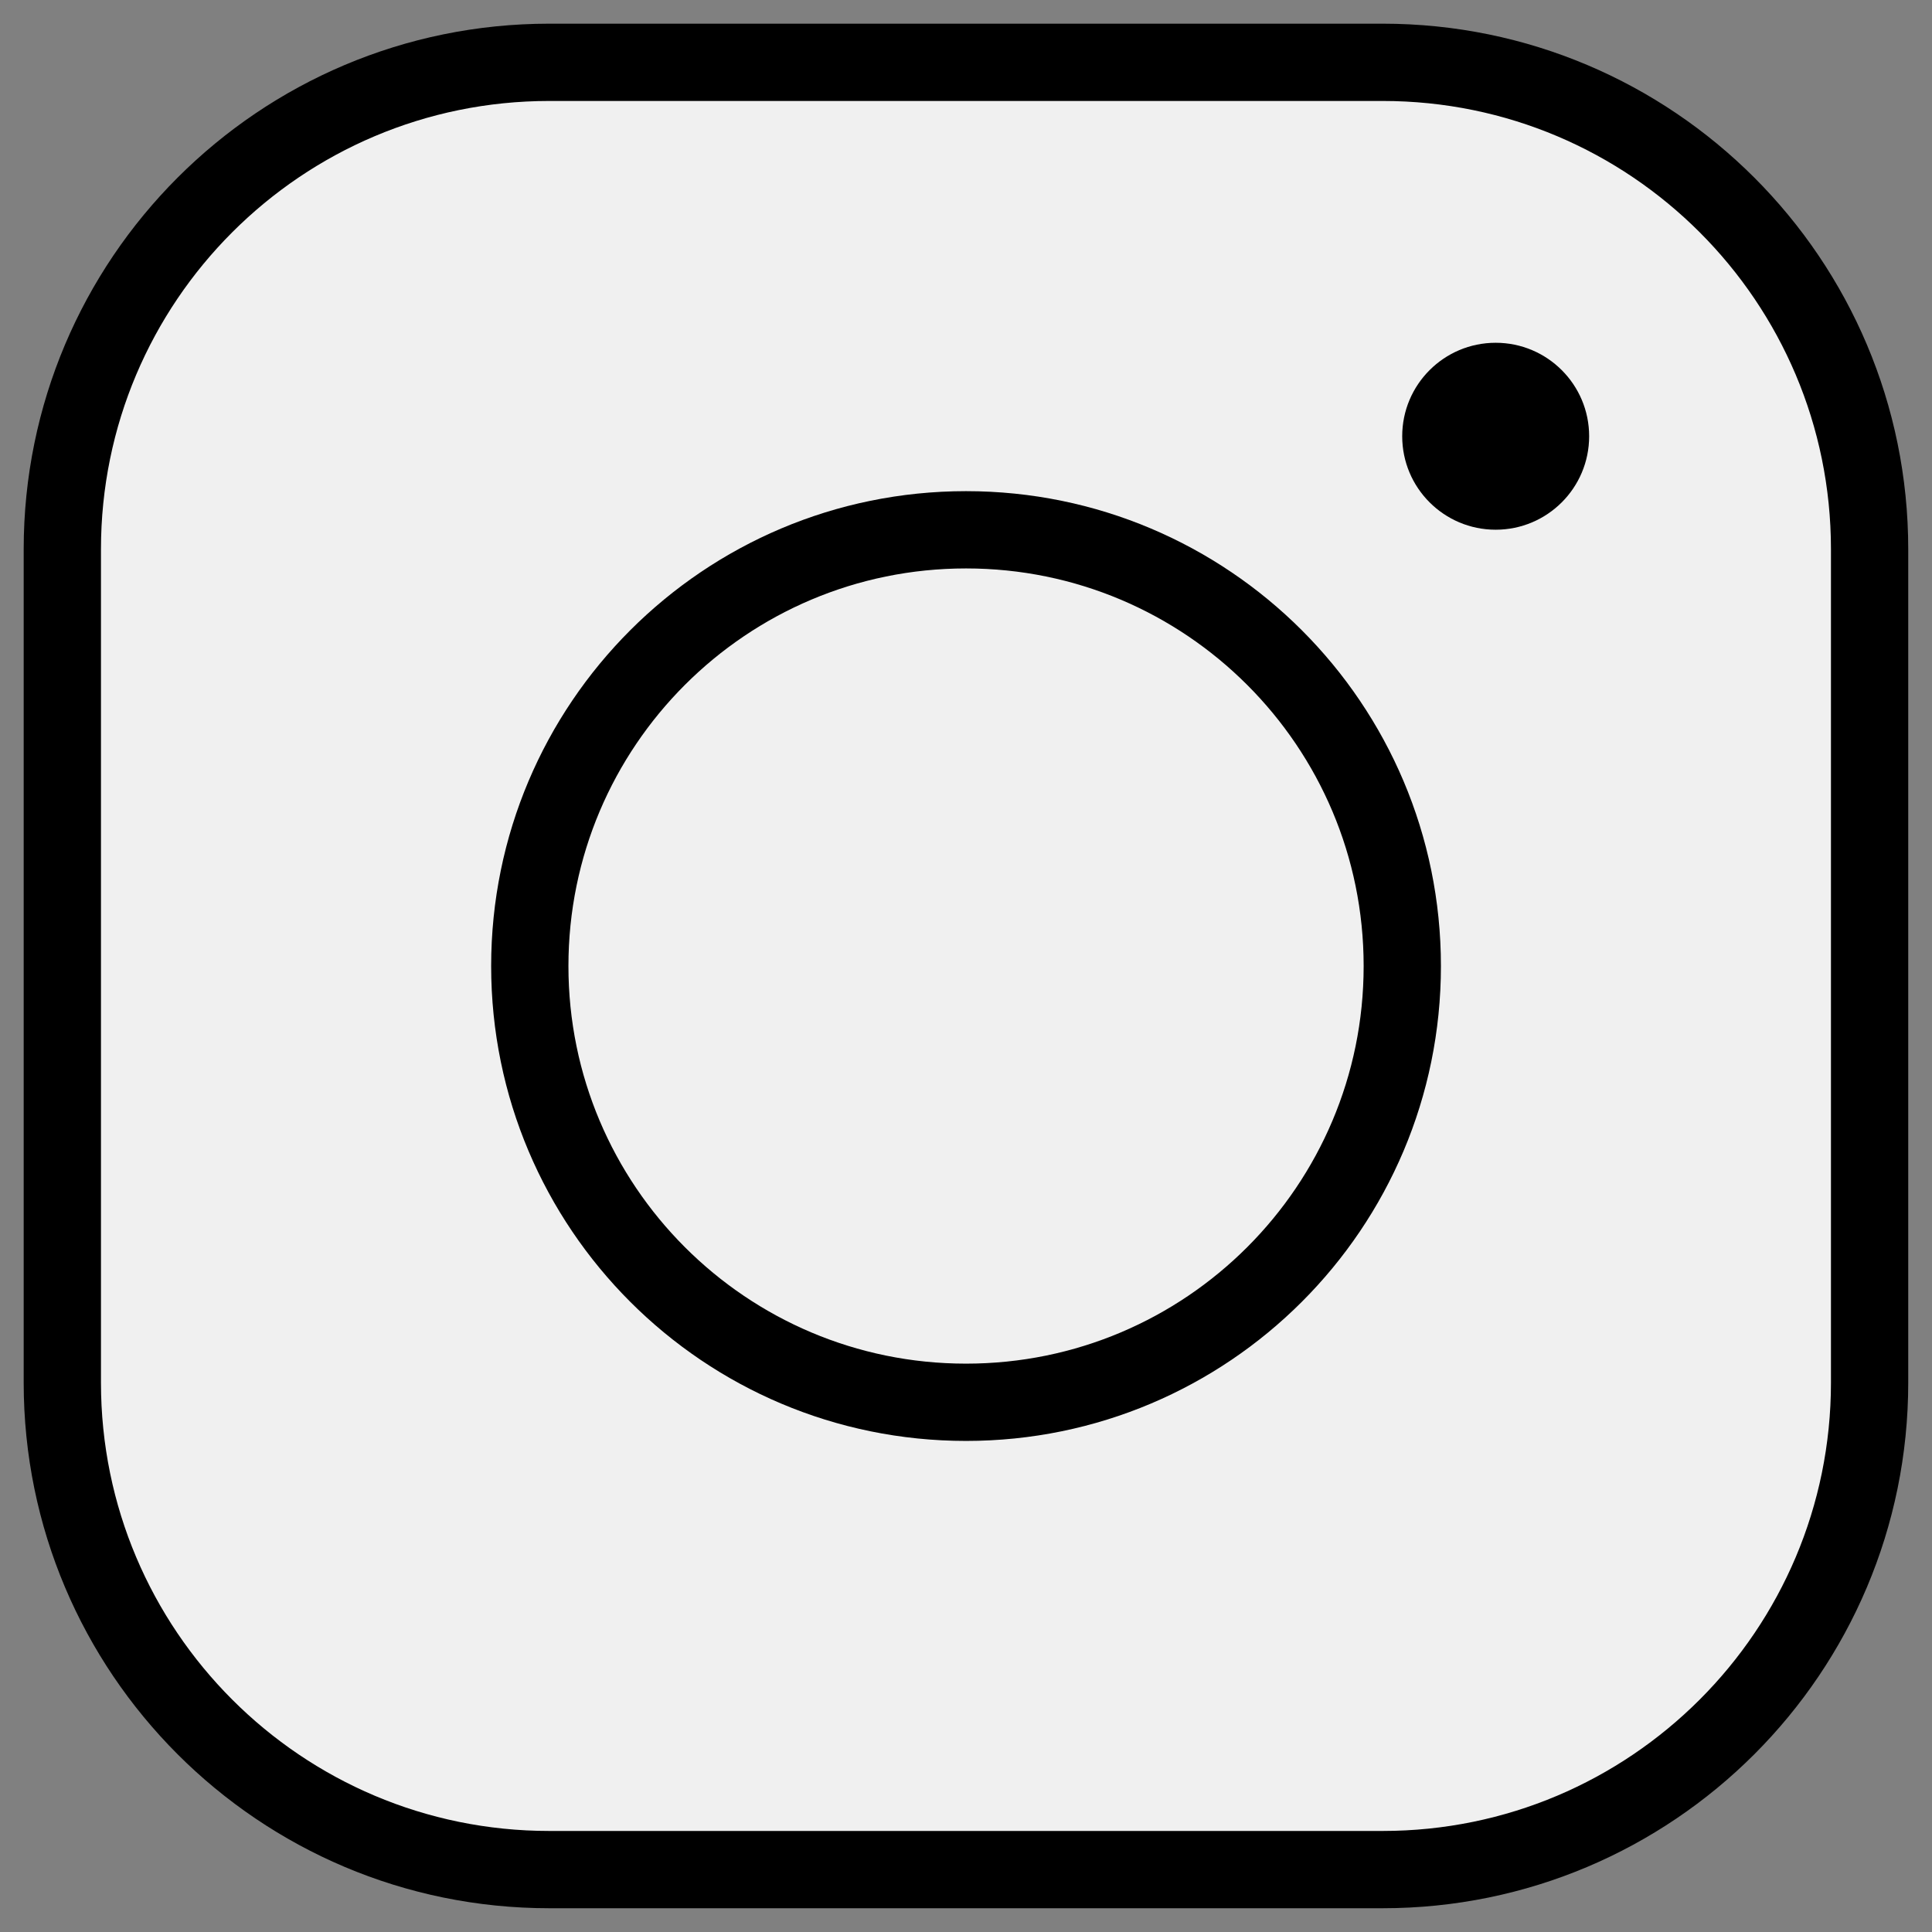
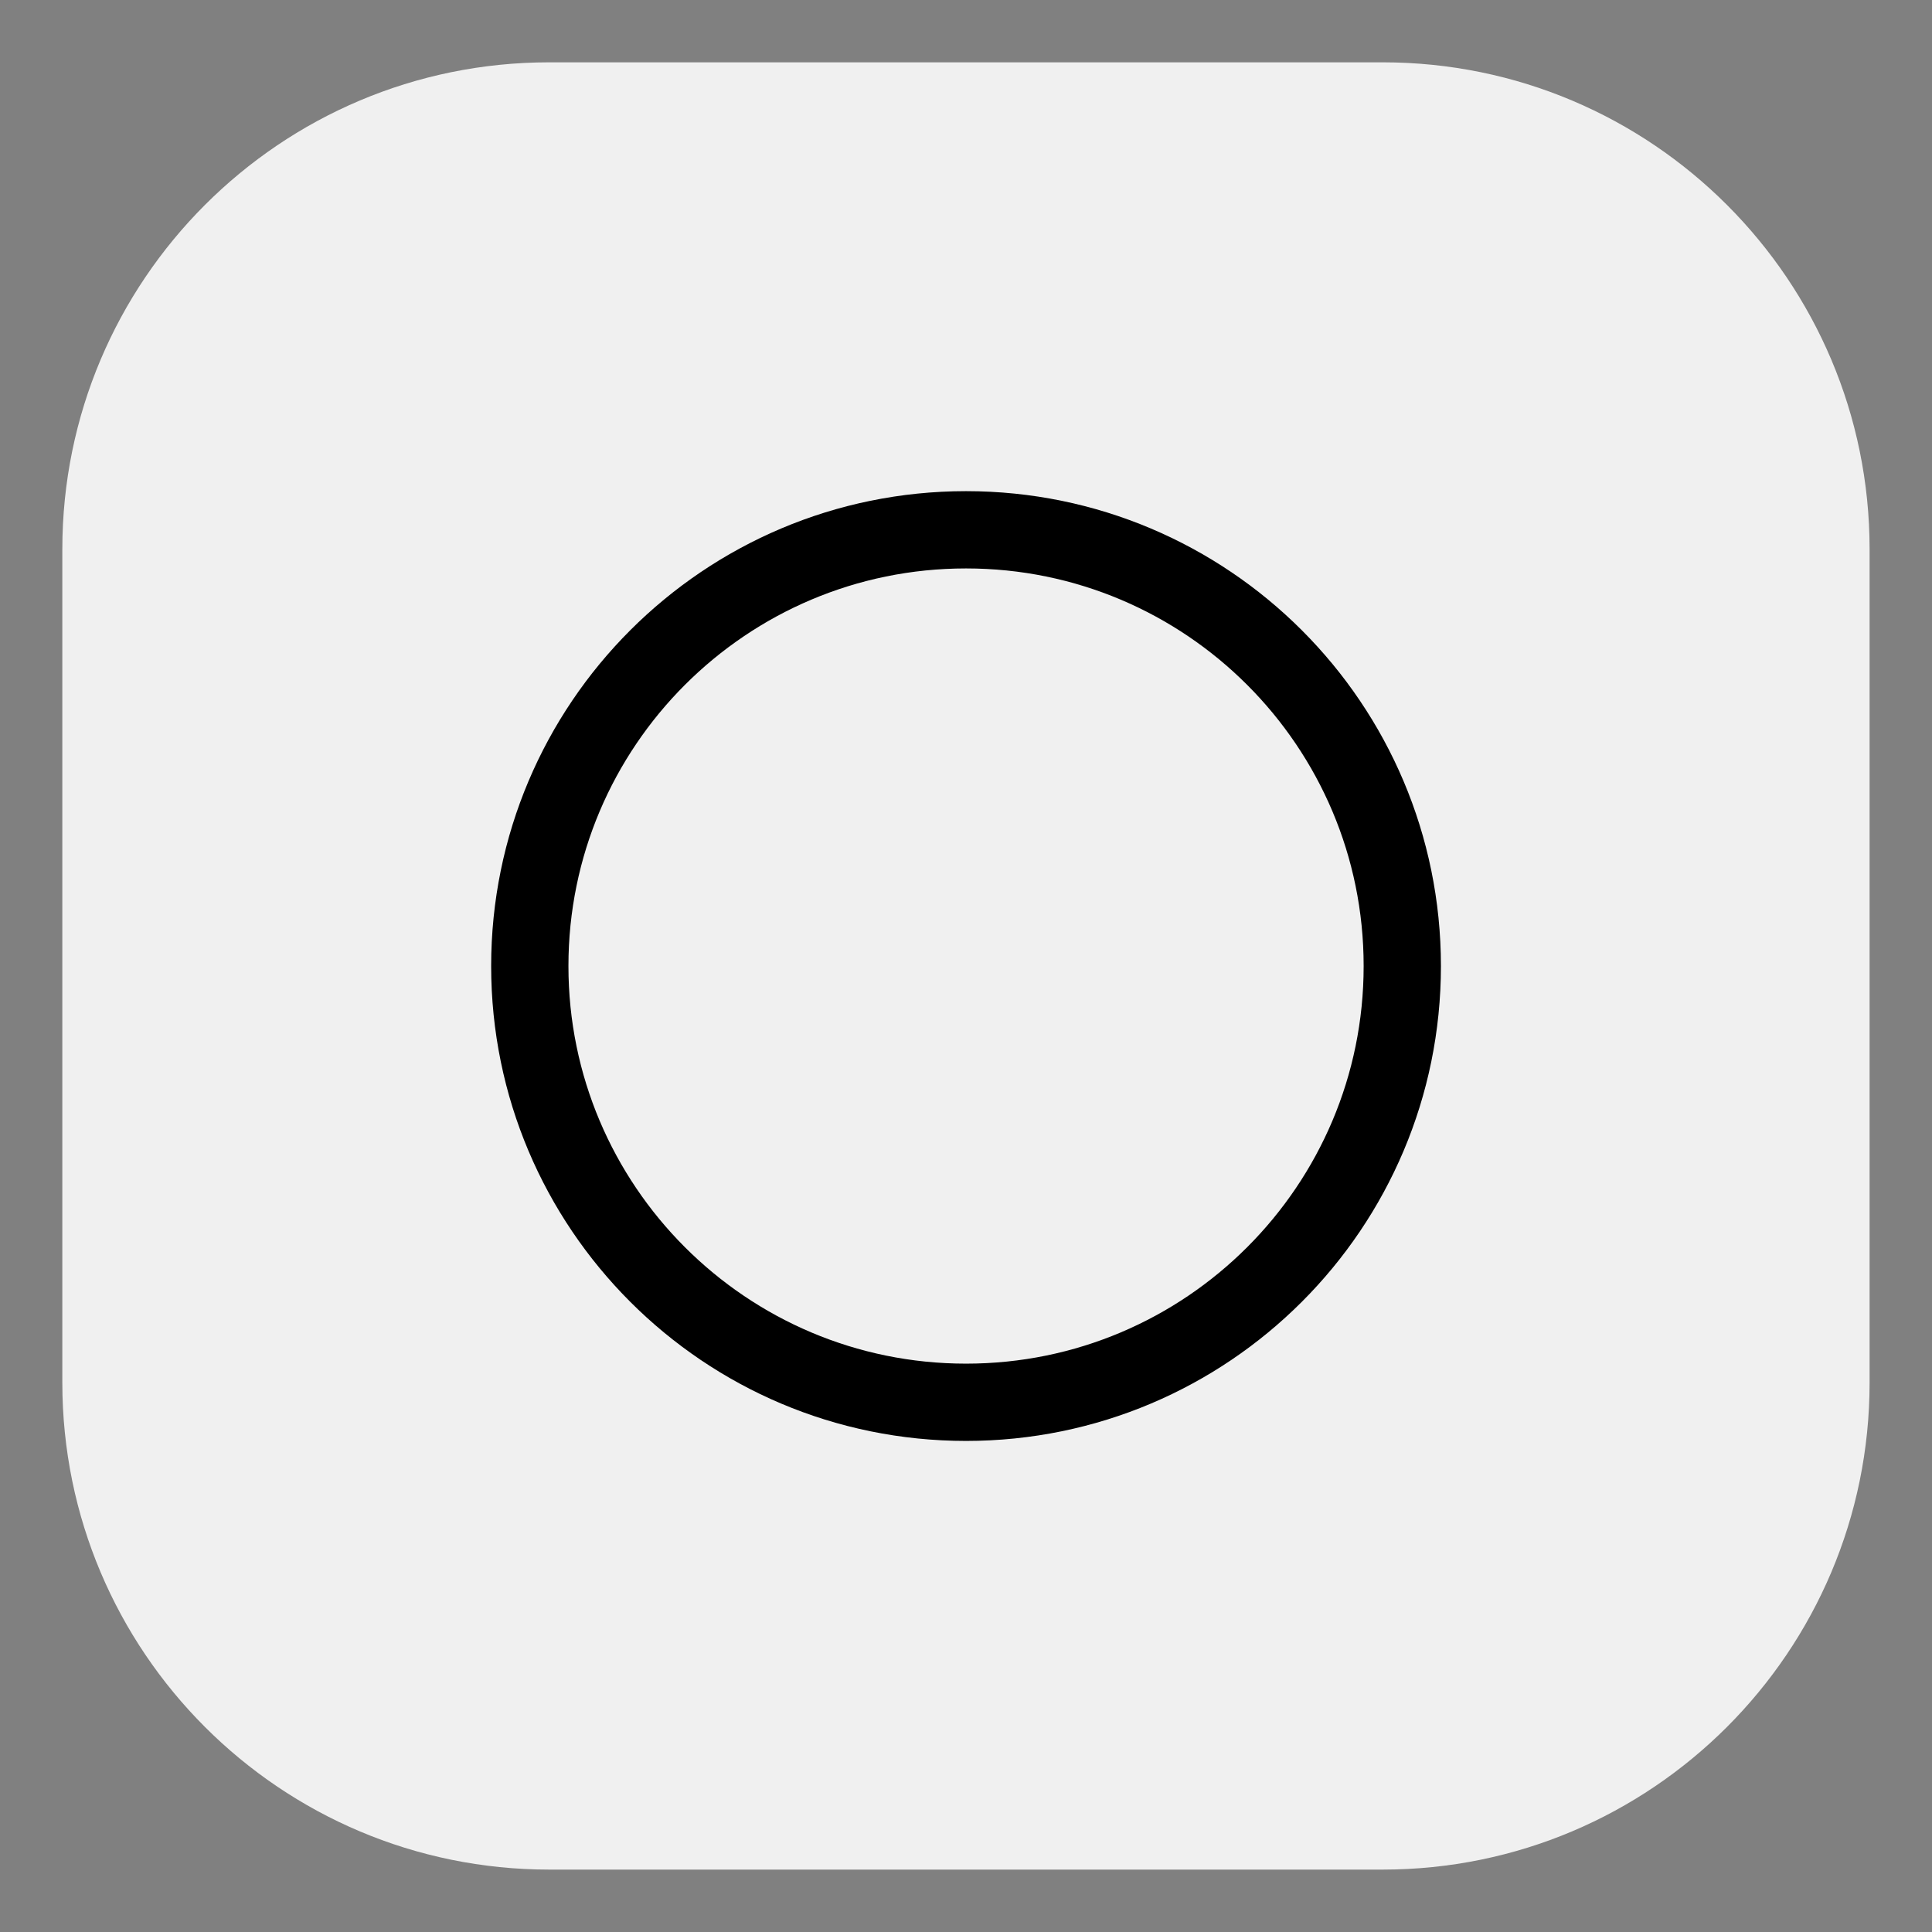
<svg xmlns="http://www.w3.org/2000/svg" width="50" height="50" viewBox="0 0 50 50" fill="none">
  <rect x="0" y="0" width="50" height="50" fill="#808080" stroke="none" />
  <path d="M35.784 1.613H14.214C7.254 1.613 1.613 7.255 1.613 14.215V35.783C1.613 42.743 7.255 48.385 14.215 48.385H35.783C42.743 48.385 48.385 42.743 48.385 35.783V14.215C48.385 7.255 42.744 1.613 35.784 1.613Z" fill="#F0F0F0" />
-   <path d="M35.784 1.613H14.214C7.254 1.613 1.613 7.255 1.613 14.215V35.783C1.613 42.743 7.255 48.385 14.215 48.385H35.783C42.743 48.385 48.385 42.743 48.385 35.783V14.215C48.385 7.255 42.744 1.613 35.784 1.613Z" stroke="black" stroke-width="2" stroke-miterlimit="10" />
  <path d="M25.001 36.291C31.236 36.291 36.291 31.236 36.291 25.001C36.291 18.766 31.236 13.711 25.001 13.711C18.766 13.711 13.711 18.766 13.711 25.001C13.711 31.236 18.766 36.291 25.001 36.291Z" stroke="black" stroke-width="2" stroke-miterlimit="10" />
-   <path d="M38.708 13.709C40.044 13.709 41.127 12.626 41.127 11.29C41.127 9.954 40.044 8.871 38.708 8.871C37.372 8.871 36.289 9.954 36.289 11.29C36.289 12.626 37.372 13.709 38.708 13.709Z" fill="black" />
</svg>